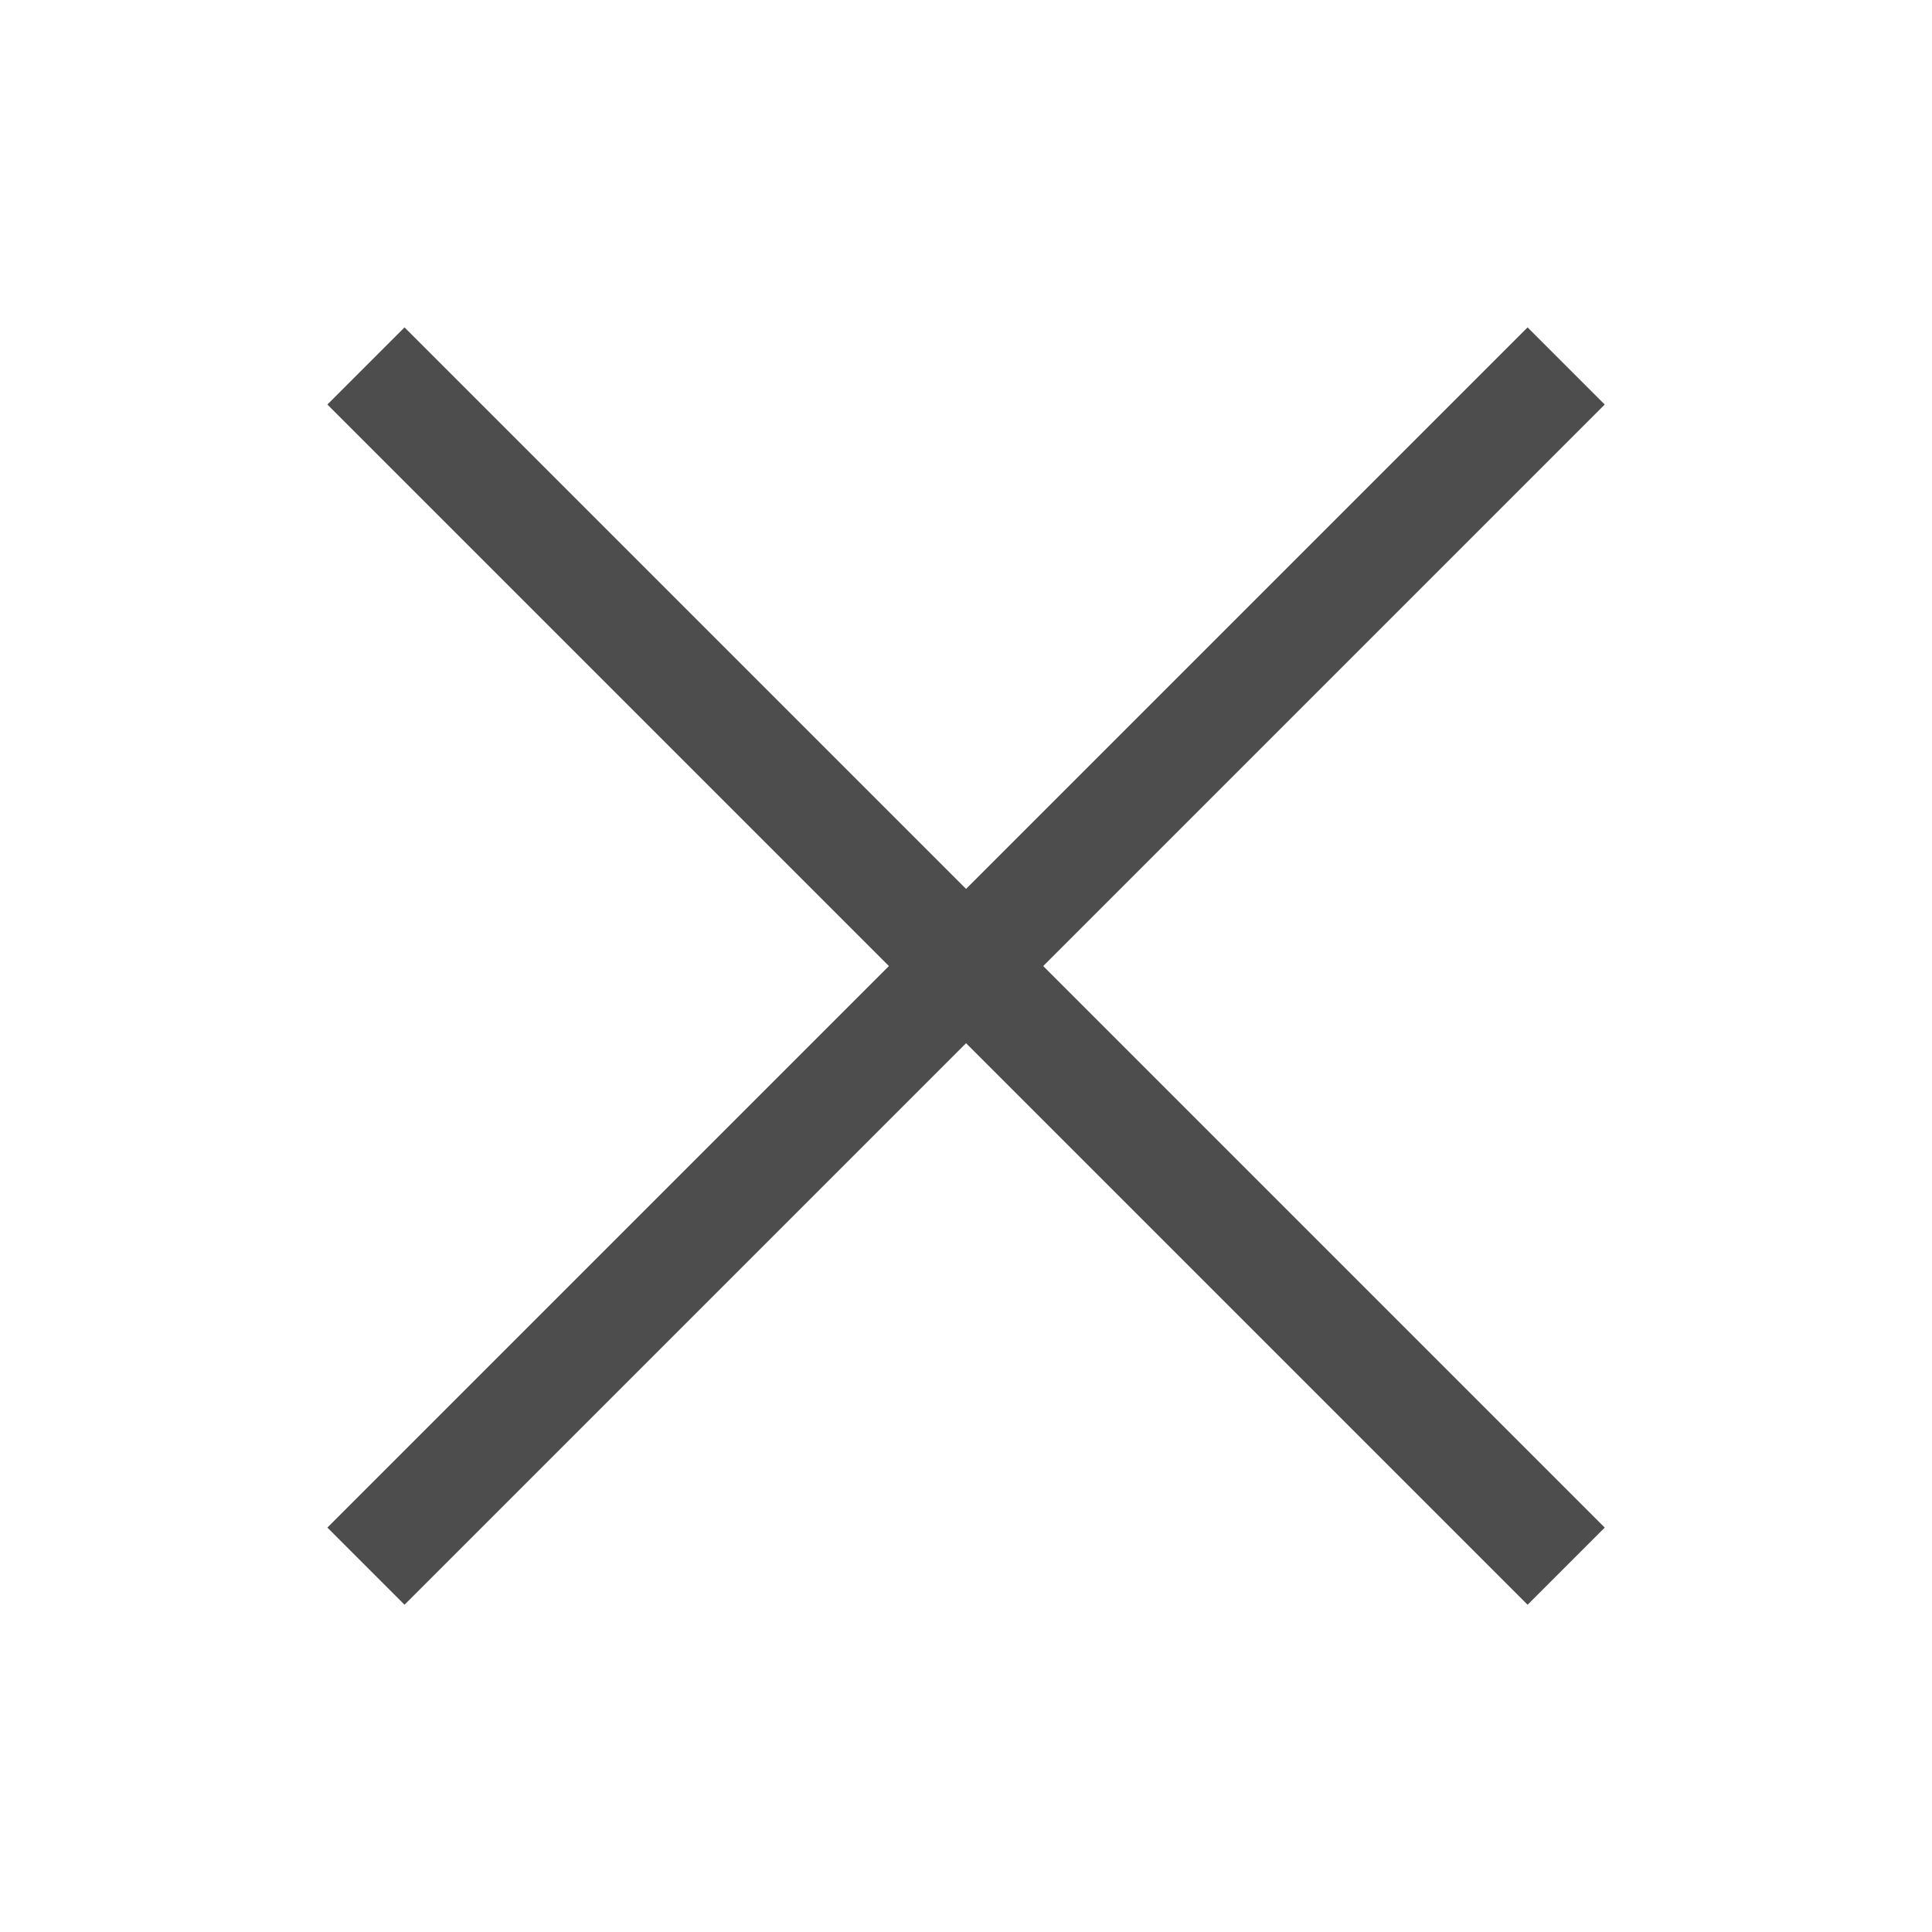
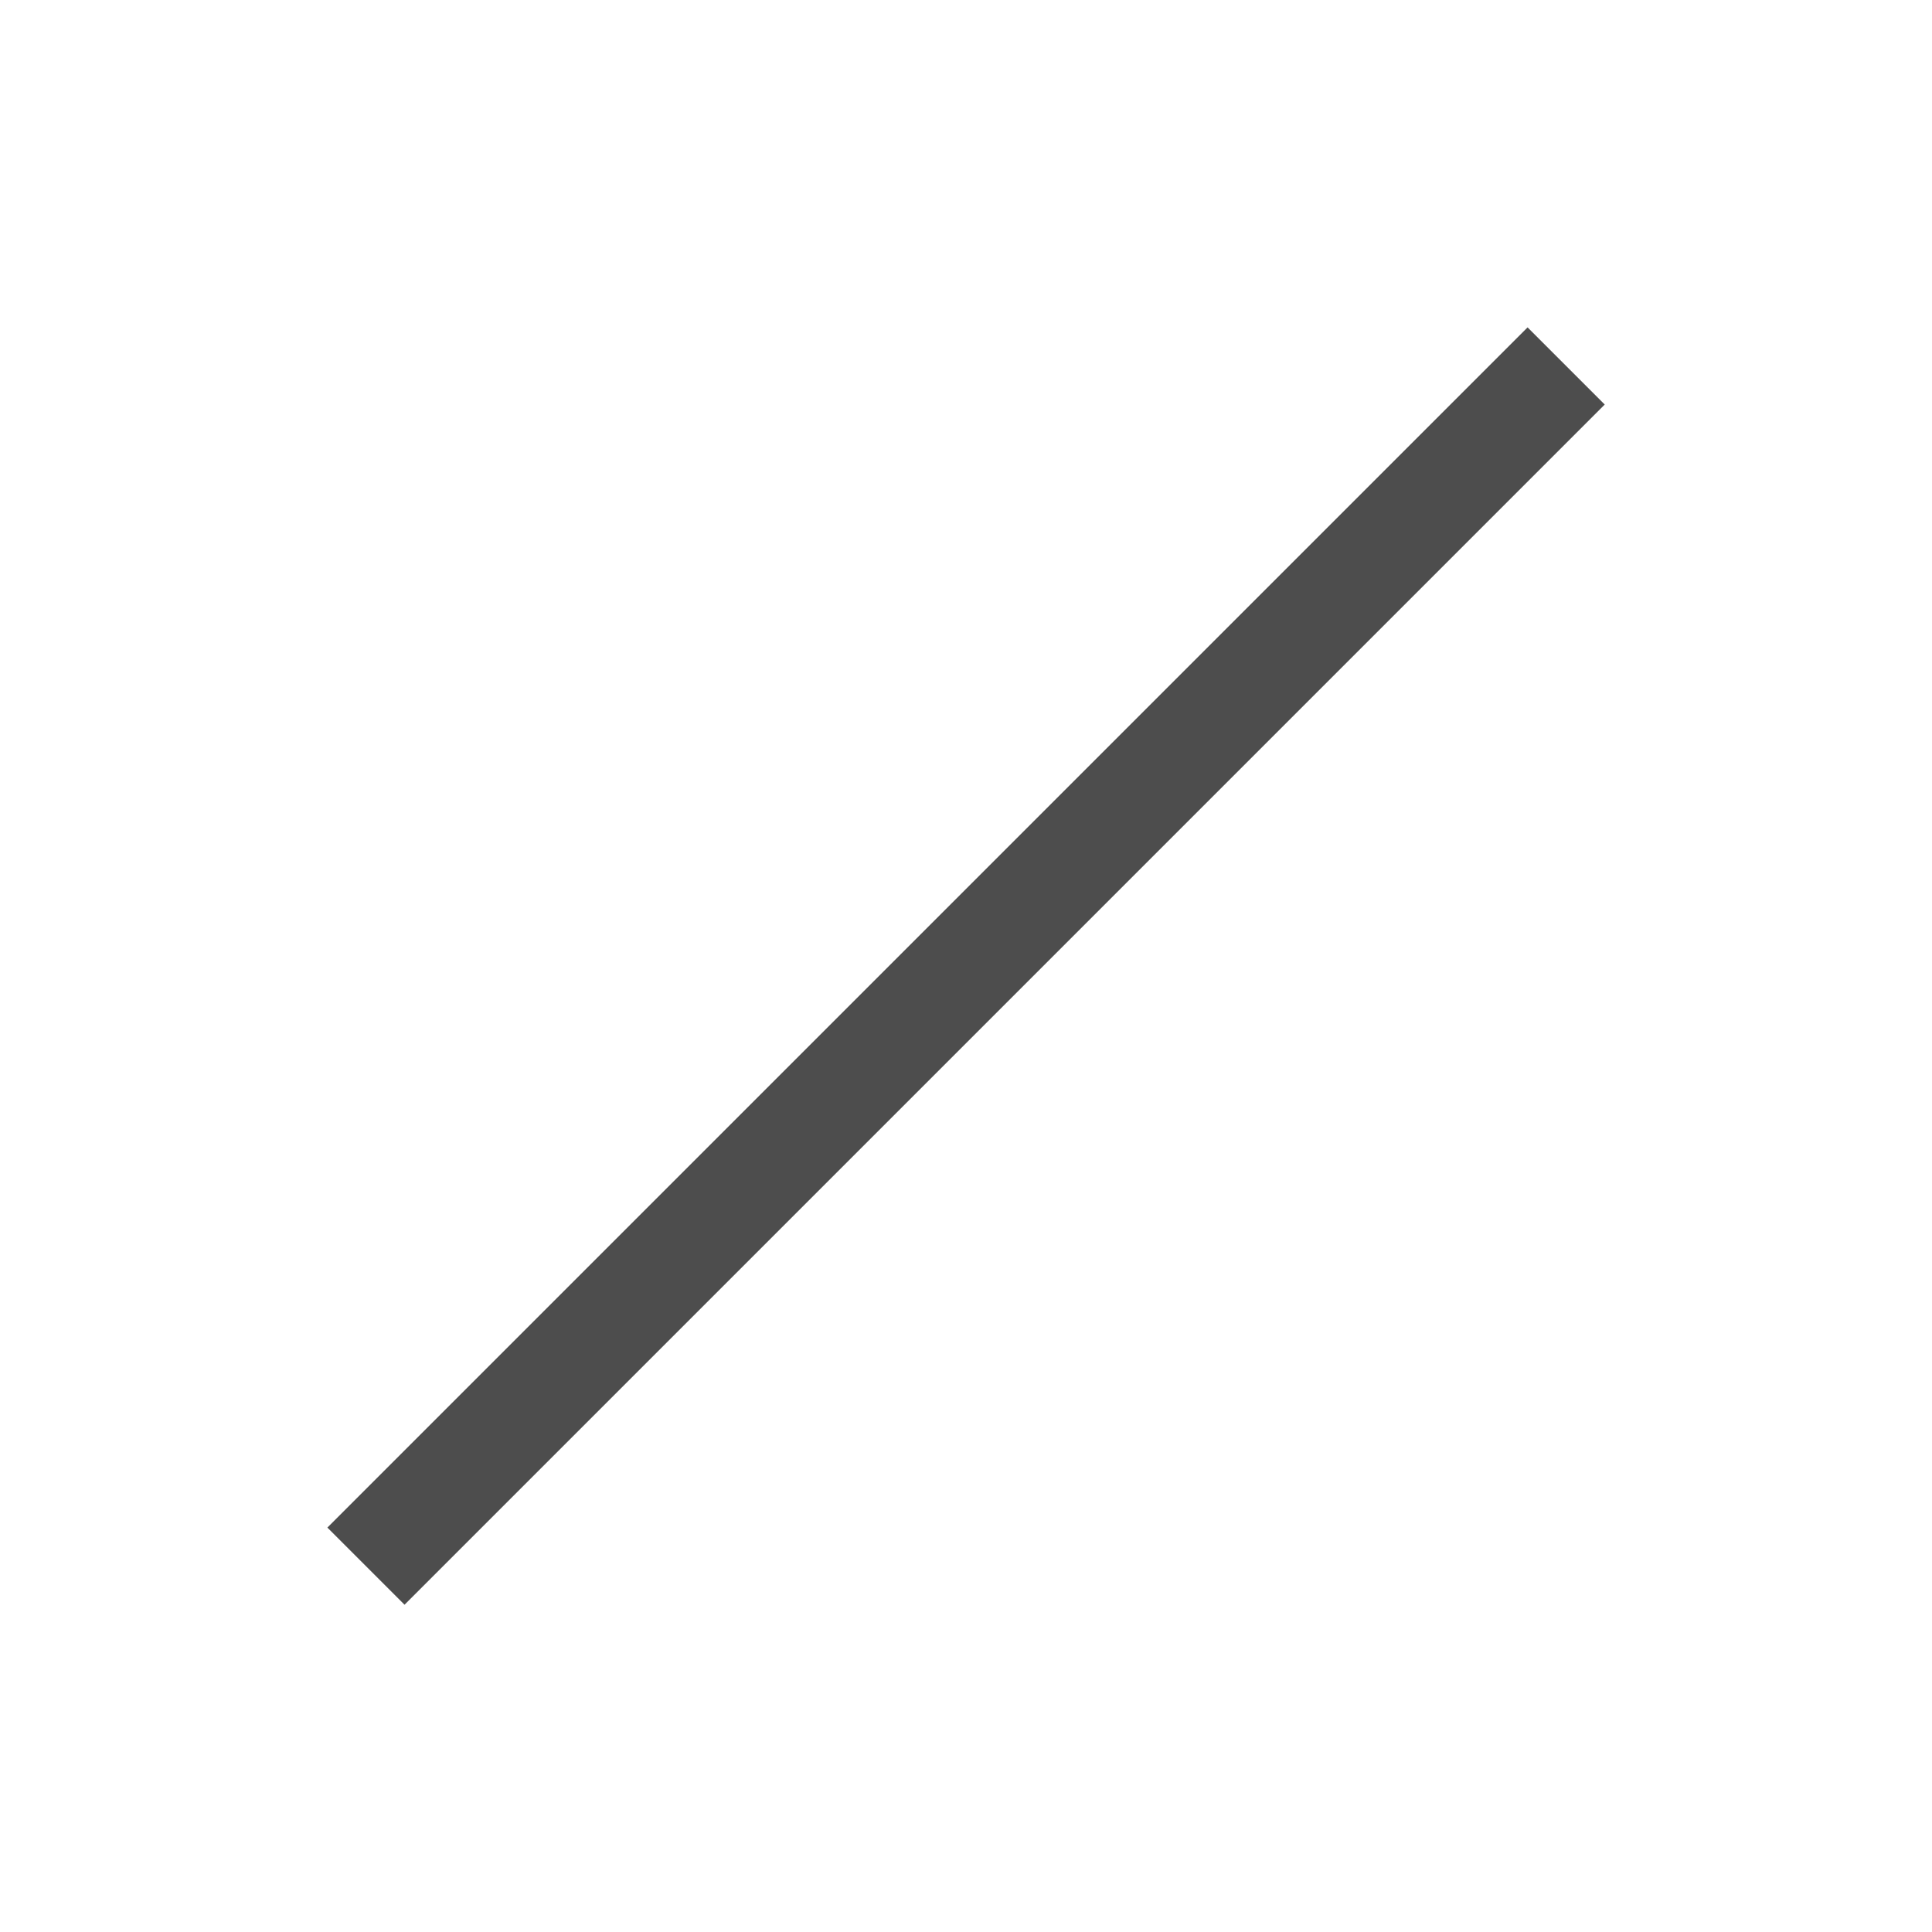
<svg xmlns="http://www.w3.org/2000/svg" version="1.1" id="Layer_1" x="0px" y="0px" width="17.707px" height="17.707px" viewBox="0 0 17.707 17.707" enable-background="new 0 0 17.707 17.707" xml:space="preserve">
  <g>
-     <line fill="none" stroke="#4D4D4D" x1="3.354" y1="3.354" x2="14.354" y2="14.354" />
    <line fill="none" stroke="#4D4D4D" x1="14.354" y1="3.354" x2="3.354" y2="14.354" />
  </g>
</svg>